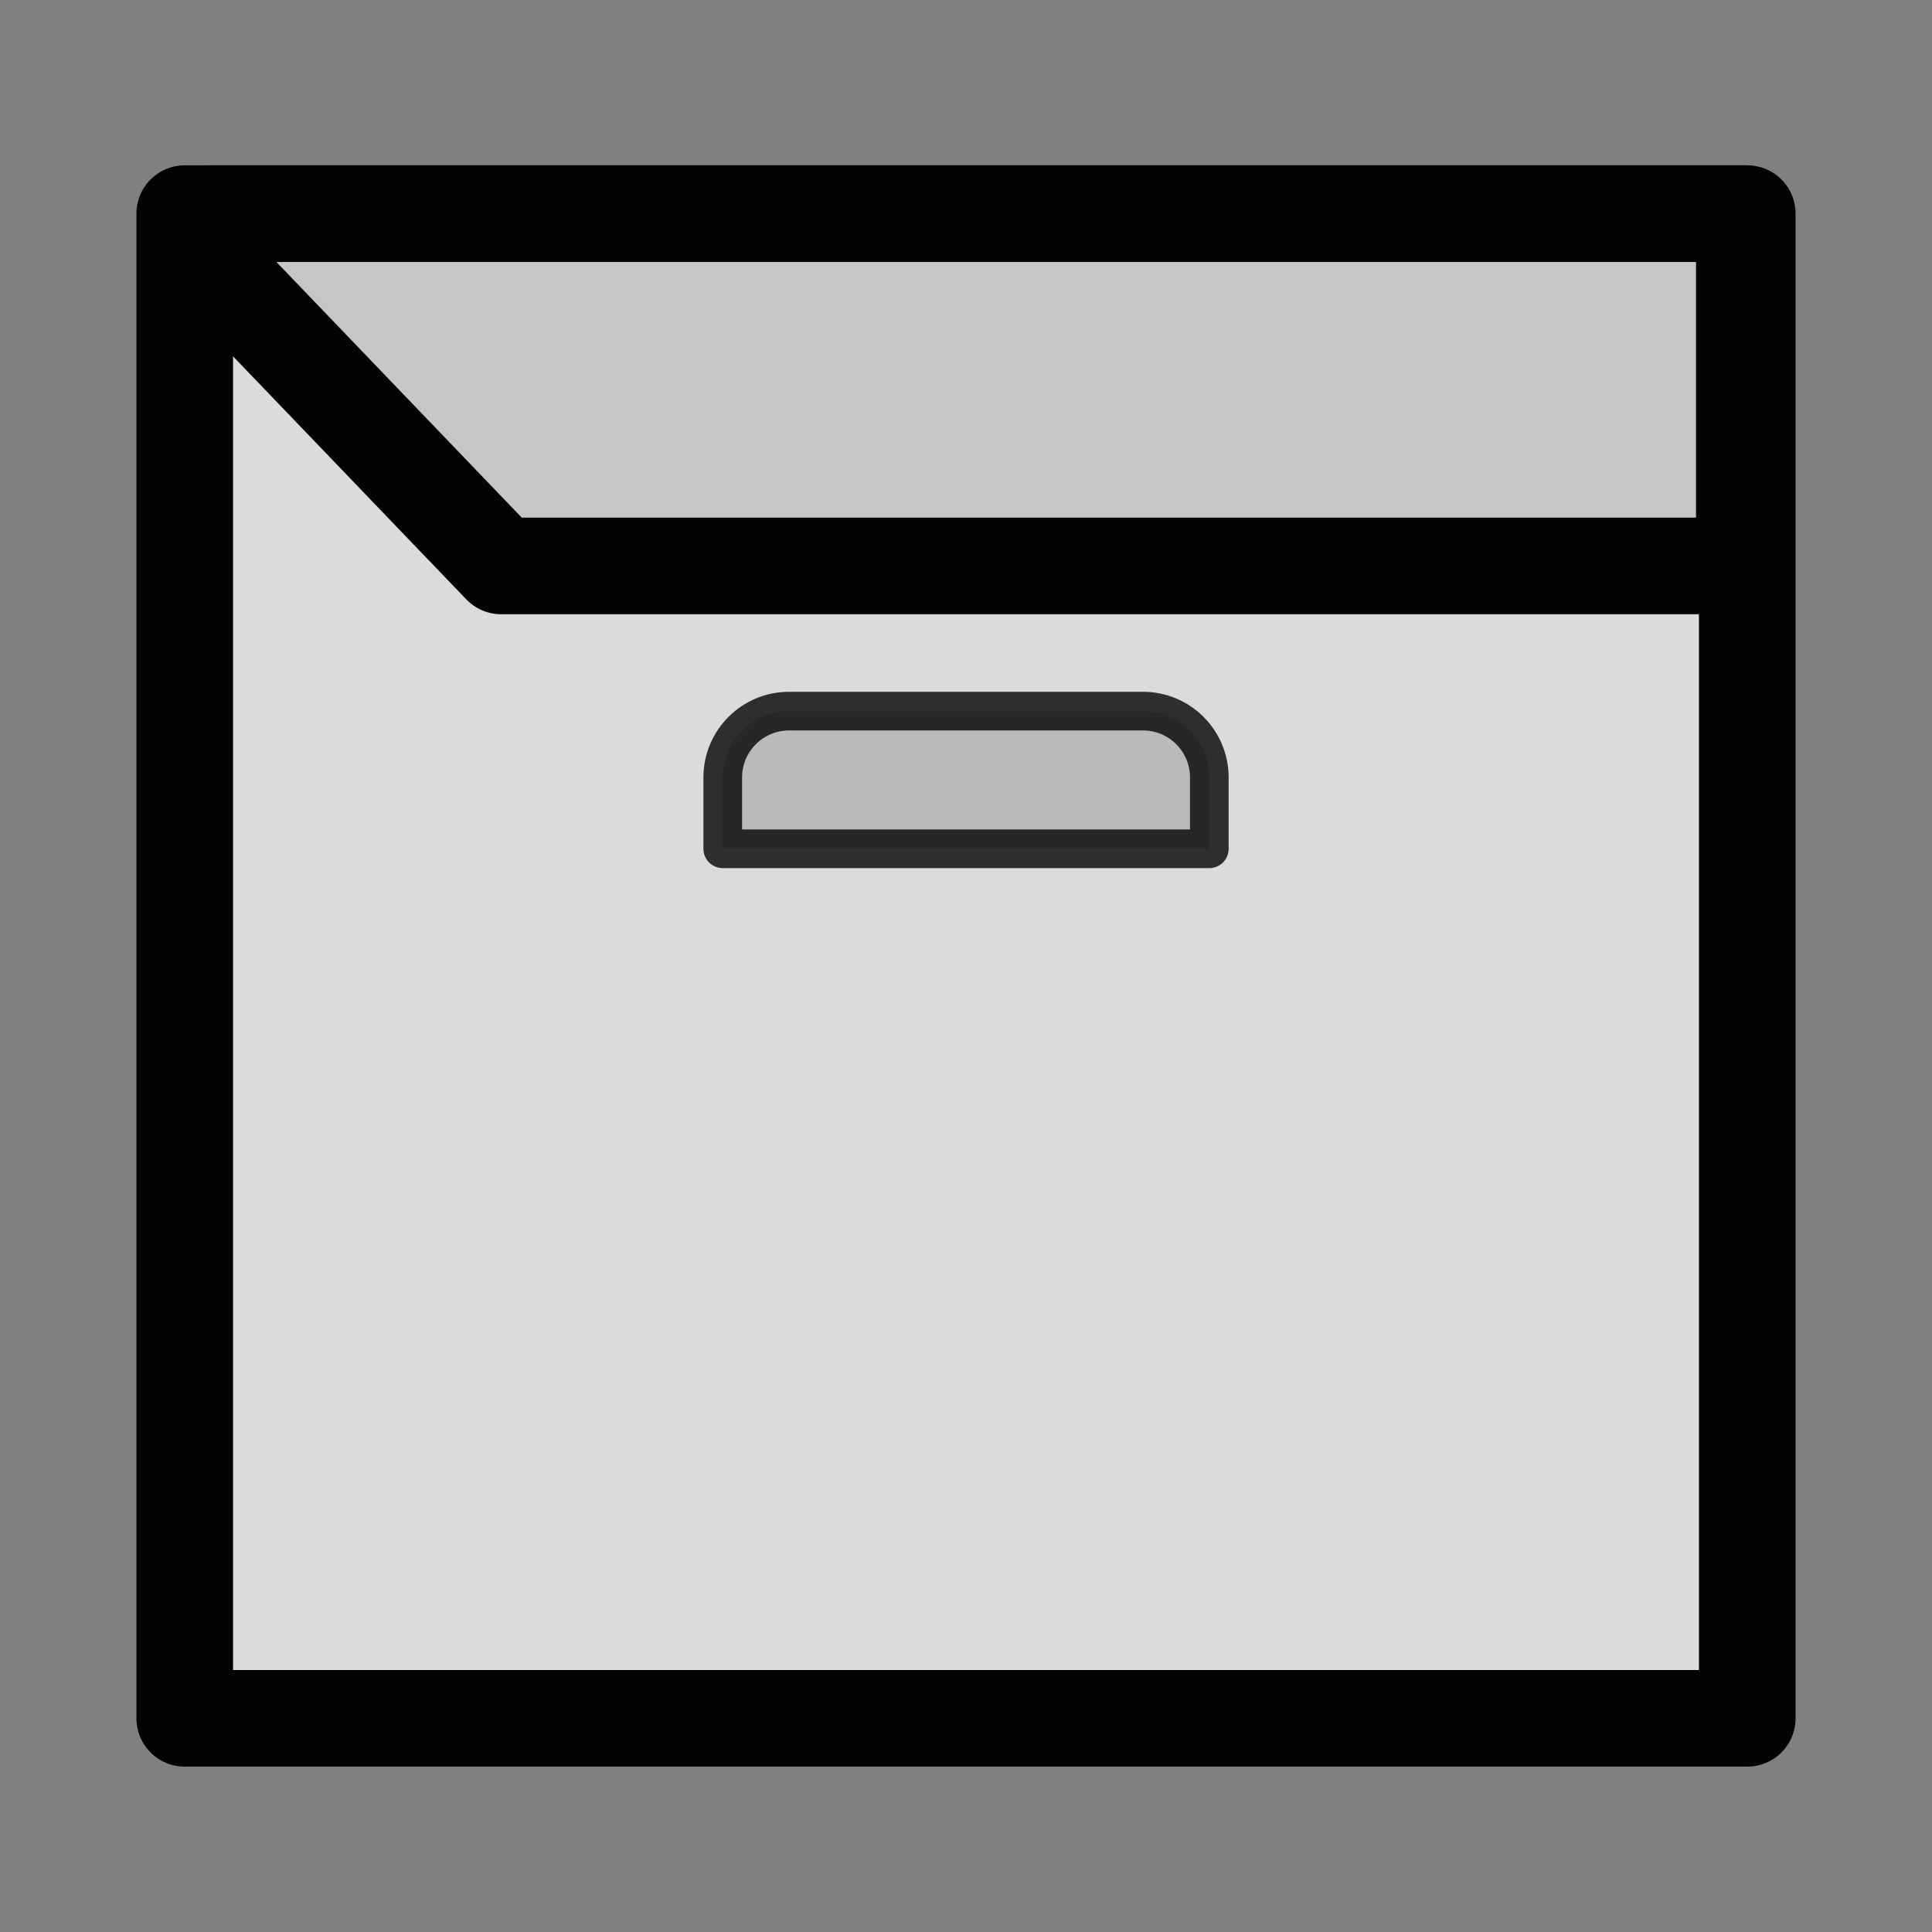
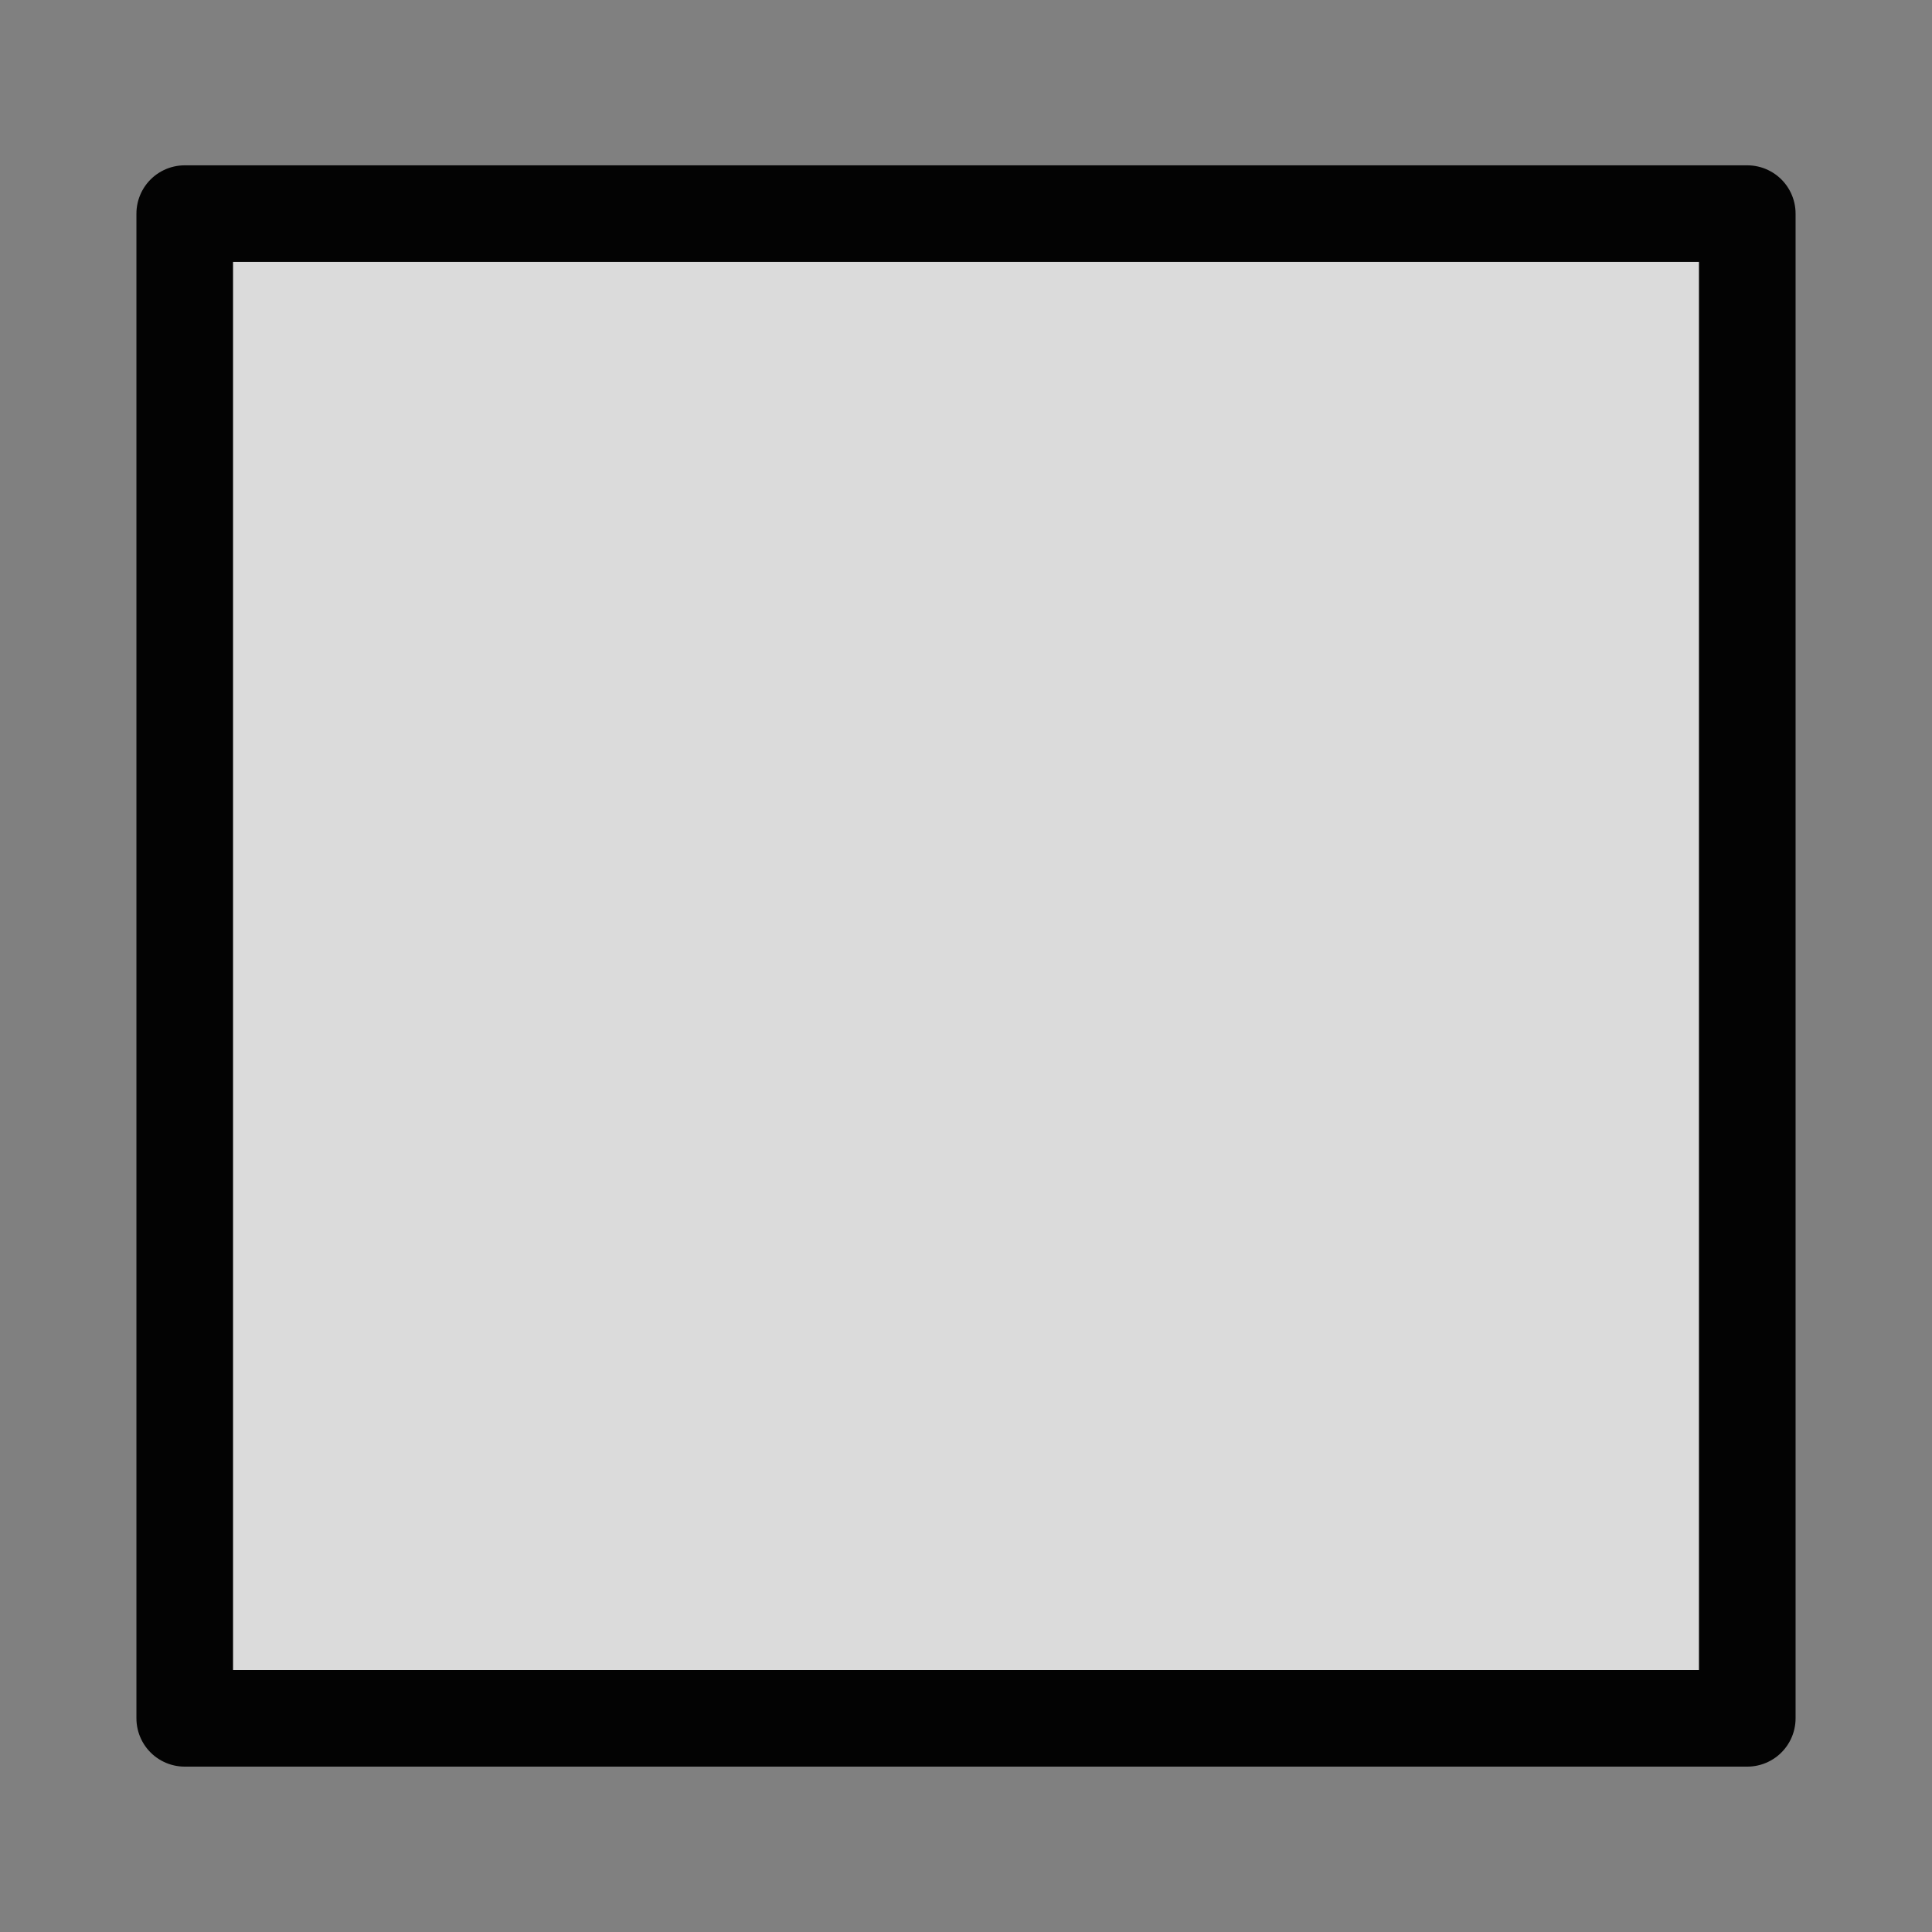
<svg xmlns="http://www.w3.org/2000/svg" version="1.1" id="svg2" viewBox="0 0 35.433 35.433" height="10mm" width="10mm">
  <rect x="0" y="0" width="35.433" height="35.433" fill="#808080" stroke="none" />
  <defs id="defs4" />
  <g transform="translate(0,-1016.929)" id="layer1">
    <g style="stroke-width:1.772;stroke-miterlimit:5.5;stroke-dasharray:none" transform="translate(31.983,31.559)" id="g4754">
      <g style="opacity:0.976;stroke-width:1.772;stroke-miterlimit:5.5;stroke-dasharray:none" id="g4149" transform="translate(0.448,-0.319)">
        <g style="stroke-width:1.772;stroke-miterlimit:5.5;stroke-dasharray:none" id="g4726" transform="translate(-32,-32.75)">
          <rect y="1022.357" x="2.957" height="27.596" width="28.657" id="rect4715" style="opacity:1;fill:#ffffff;fill-opacity:0.728;fill-rule:nonzero;stroke:#000000;stroke-width:1.772;stroke-linecap:round;stroke-linejoin:round;stroke-miterlimit:5.5;stroke-dasharray:none;stroke-dashoffset:0;stroke-opacity:1" />
-           <path id="path4722" d="m 3.04,1022.858 5.72,5.96 22.8,0 0,-6.462 -28.159,0 z" style="fill:#000000;fill-opacity:0.095;fill-rule:evenodd;stroke:#000000;stroke-width:1.772;stroke-linecap:butt;stroke-linejoin:round;stroke-miterlimit:5.5;stroke-dasharray:none;stroke-opacity:1" />
        </g>
      </g>
-       <path id="rect4724" d="m -17.51,998.412 6.487,0 c 0.675,0 1.219,0.544 1.219,1.219 l 0,0.087 0,1.219 -8.924,0 c 0,0 0,-0.544 0,-1.219 l 0,-0.087 c 0,-0.675 0.544,-1.219 1.219,-1.219 z" style="opacity:0.976;fill:#000000;fill-opacity:0.16;fill-rule:nonzero;stroke:#000000;stroke-width:0.709;stroke-linecap:round;stroke-linejoin:round;stroke-miterlimit:5.5;stroke-dasharray:none;stroke-dashoffset:0;stroke-opacity:0.808" />
    </g>
  </g>
</svg>